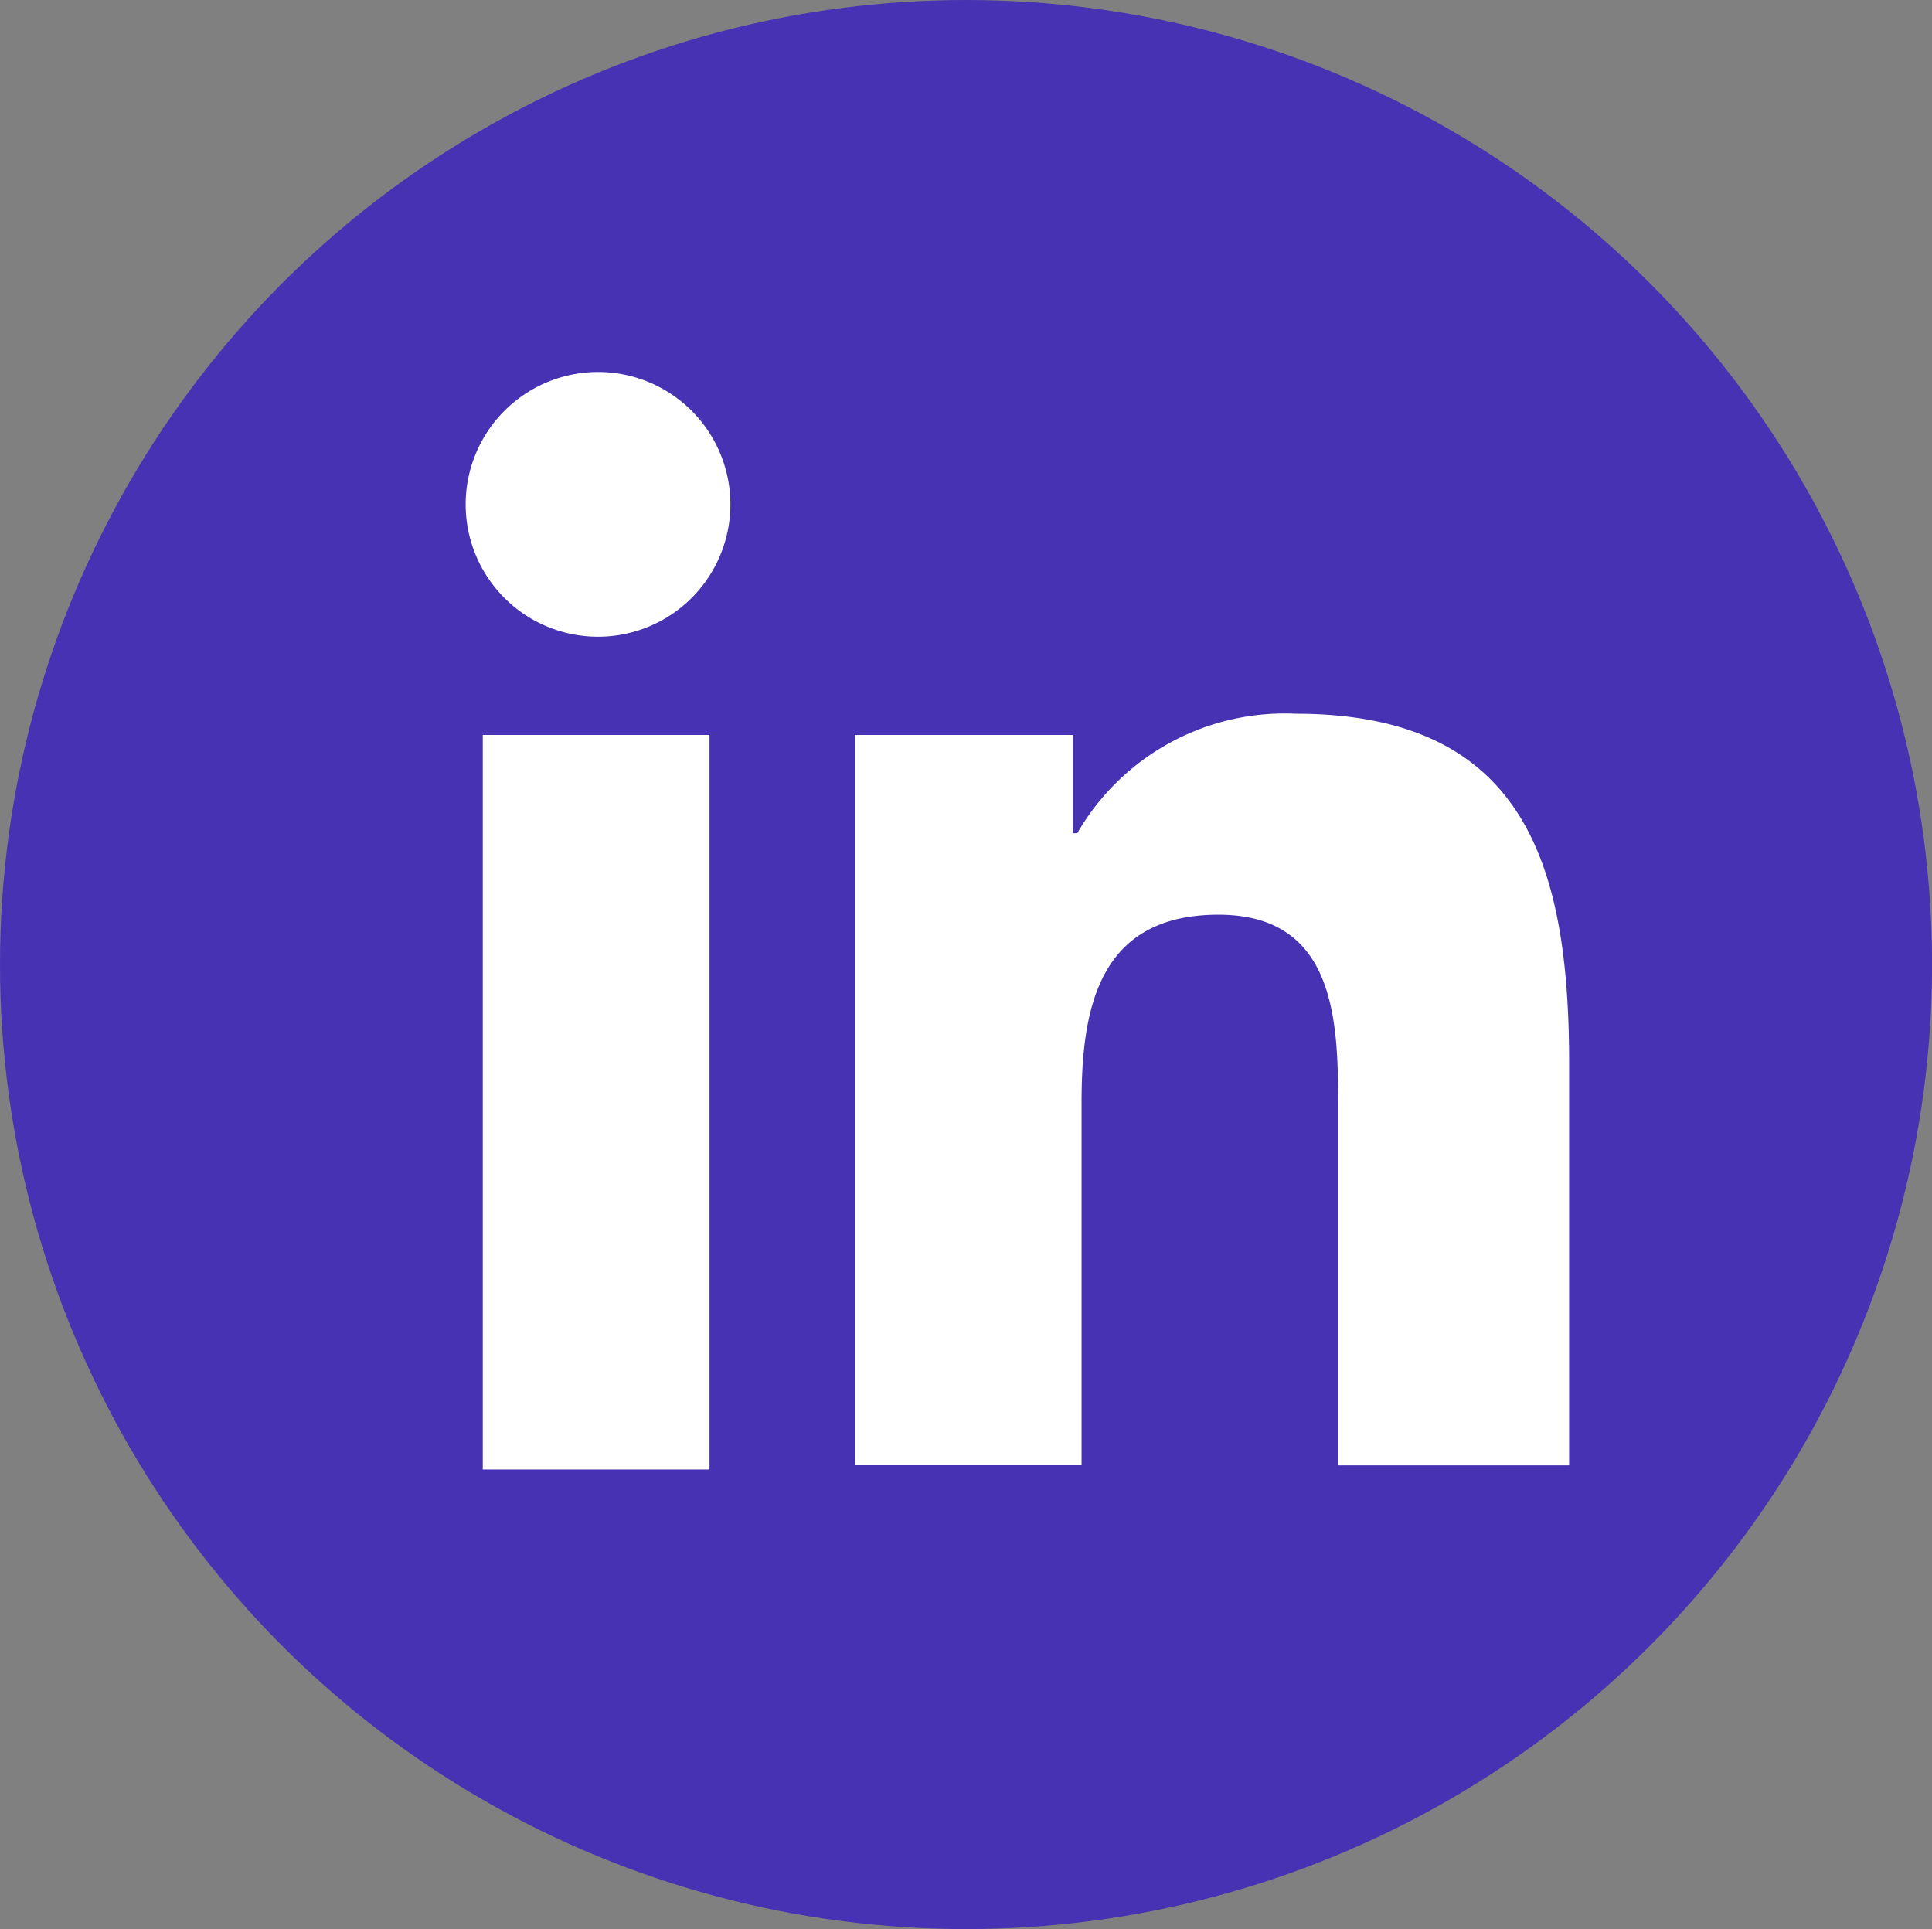
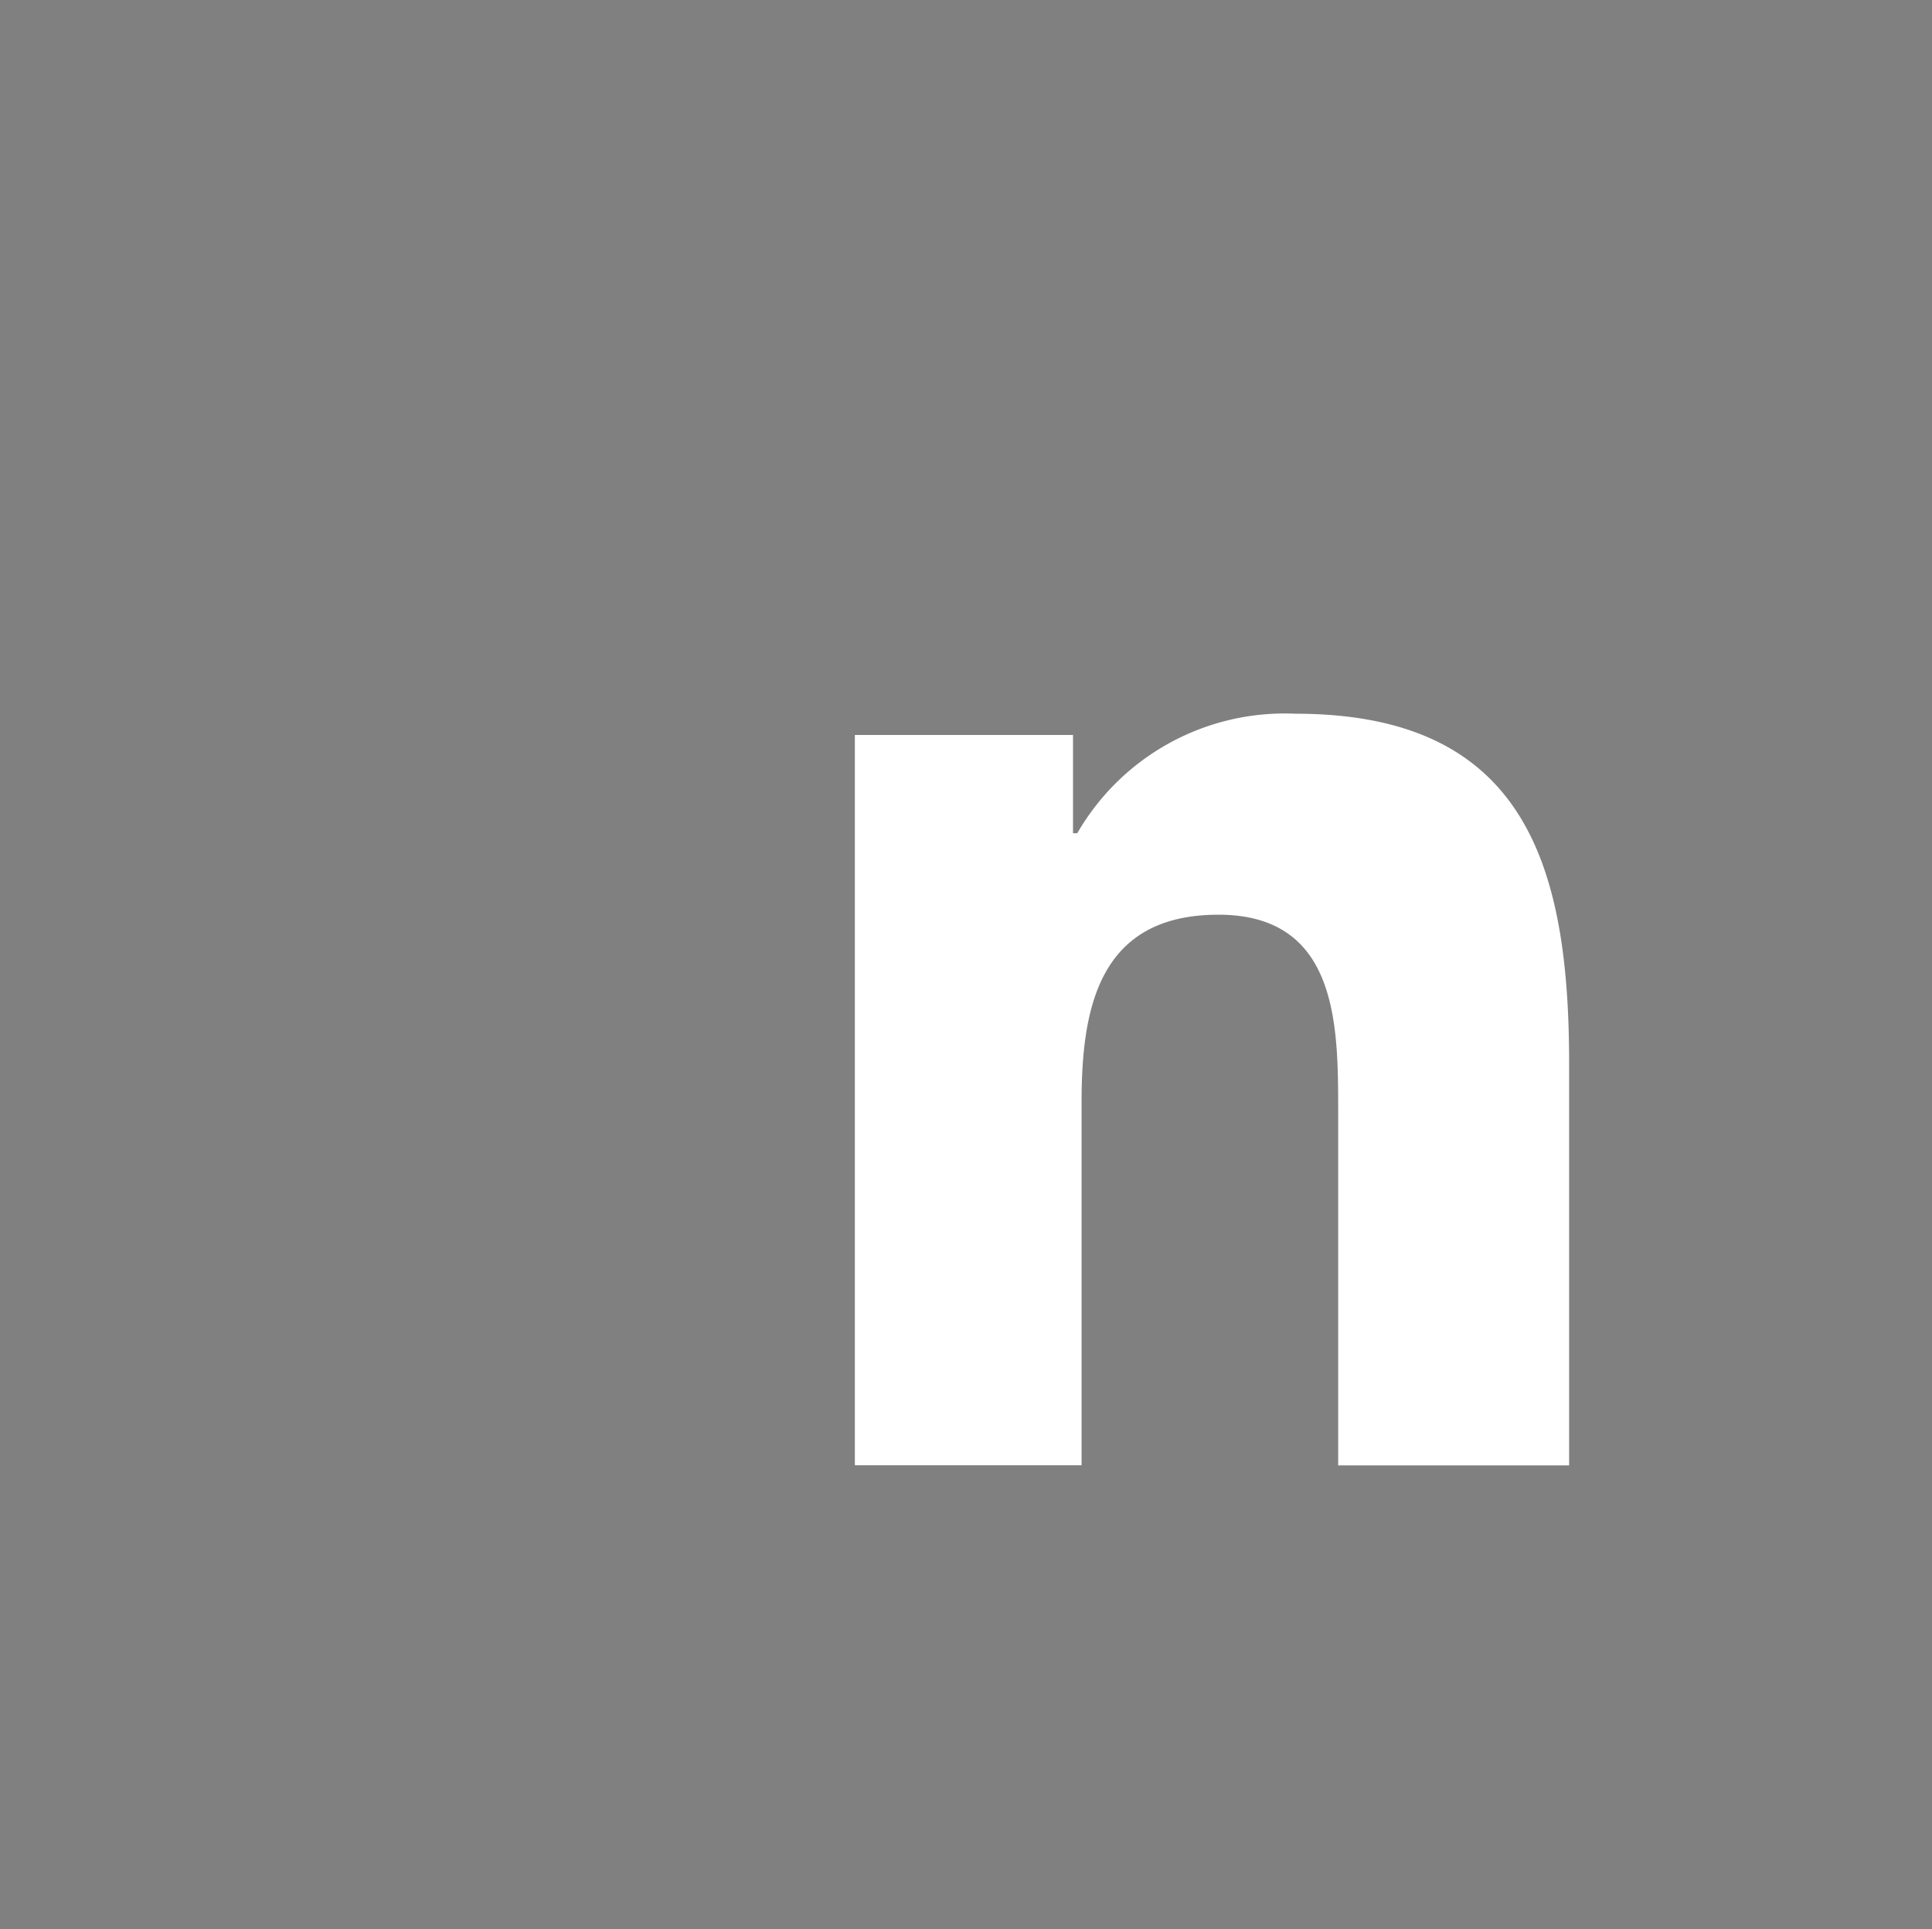
<svg xmlns="http://www.w3.org/2000/svg" width="32.723" height="32.671" viewBox="0 0 32.723 32.671">
  <rect x="0" y="0" width="32.723" height="32.671" fill="#808080" stroke="none" />
  <defs>
    <style>.a{fill:#4632b2;}.b{fill:#fff;}</style>
  </defs>
-   <ellipse class="a" cx="16.362" cy="16.336" rx="16.362" ry="16.336" />
  <g transform="translate(7.887 6.3)">
-     <path class="b" d="M5.19,11.148h3.84V23.589H5.19ZM7.146,5A2.242,2.242,0,1,1,4.9,7.242,2.244,2.244,0,0,1,7.146,5" transform="translate(-4.9 -5)" />
    <path class="b" d="M14,13.36h3.695v1.664h.072A4.058,4.058,0,0,1,21.462,13c3.912,0,4.636,2.6,4.636,5.931v6.8H22.186v-6c0-1.447,0-3.327-2.028-3.327S17.84,17.989,17.84,19.58v6.148H14Z" transform="translate(-7.408 -7.212)" />
  </g>
</svg>